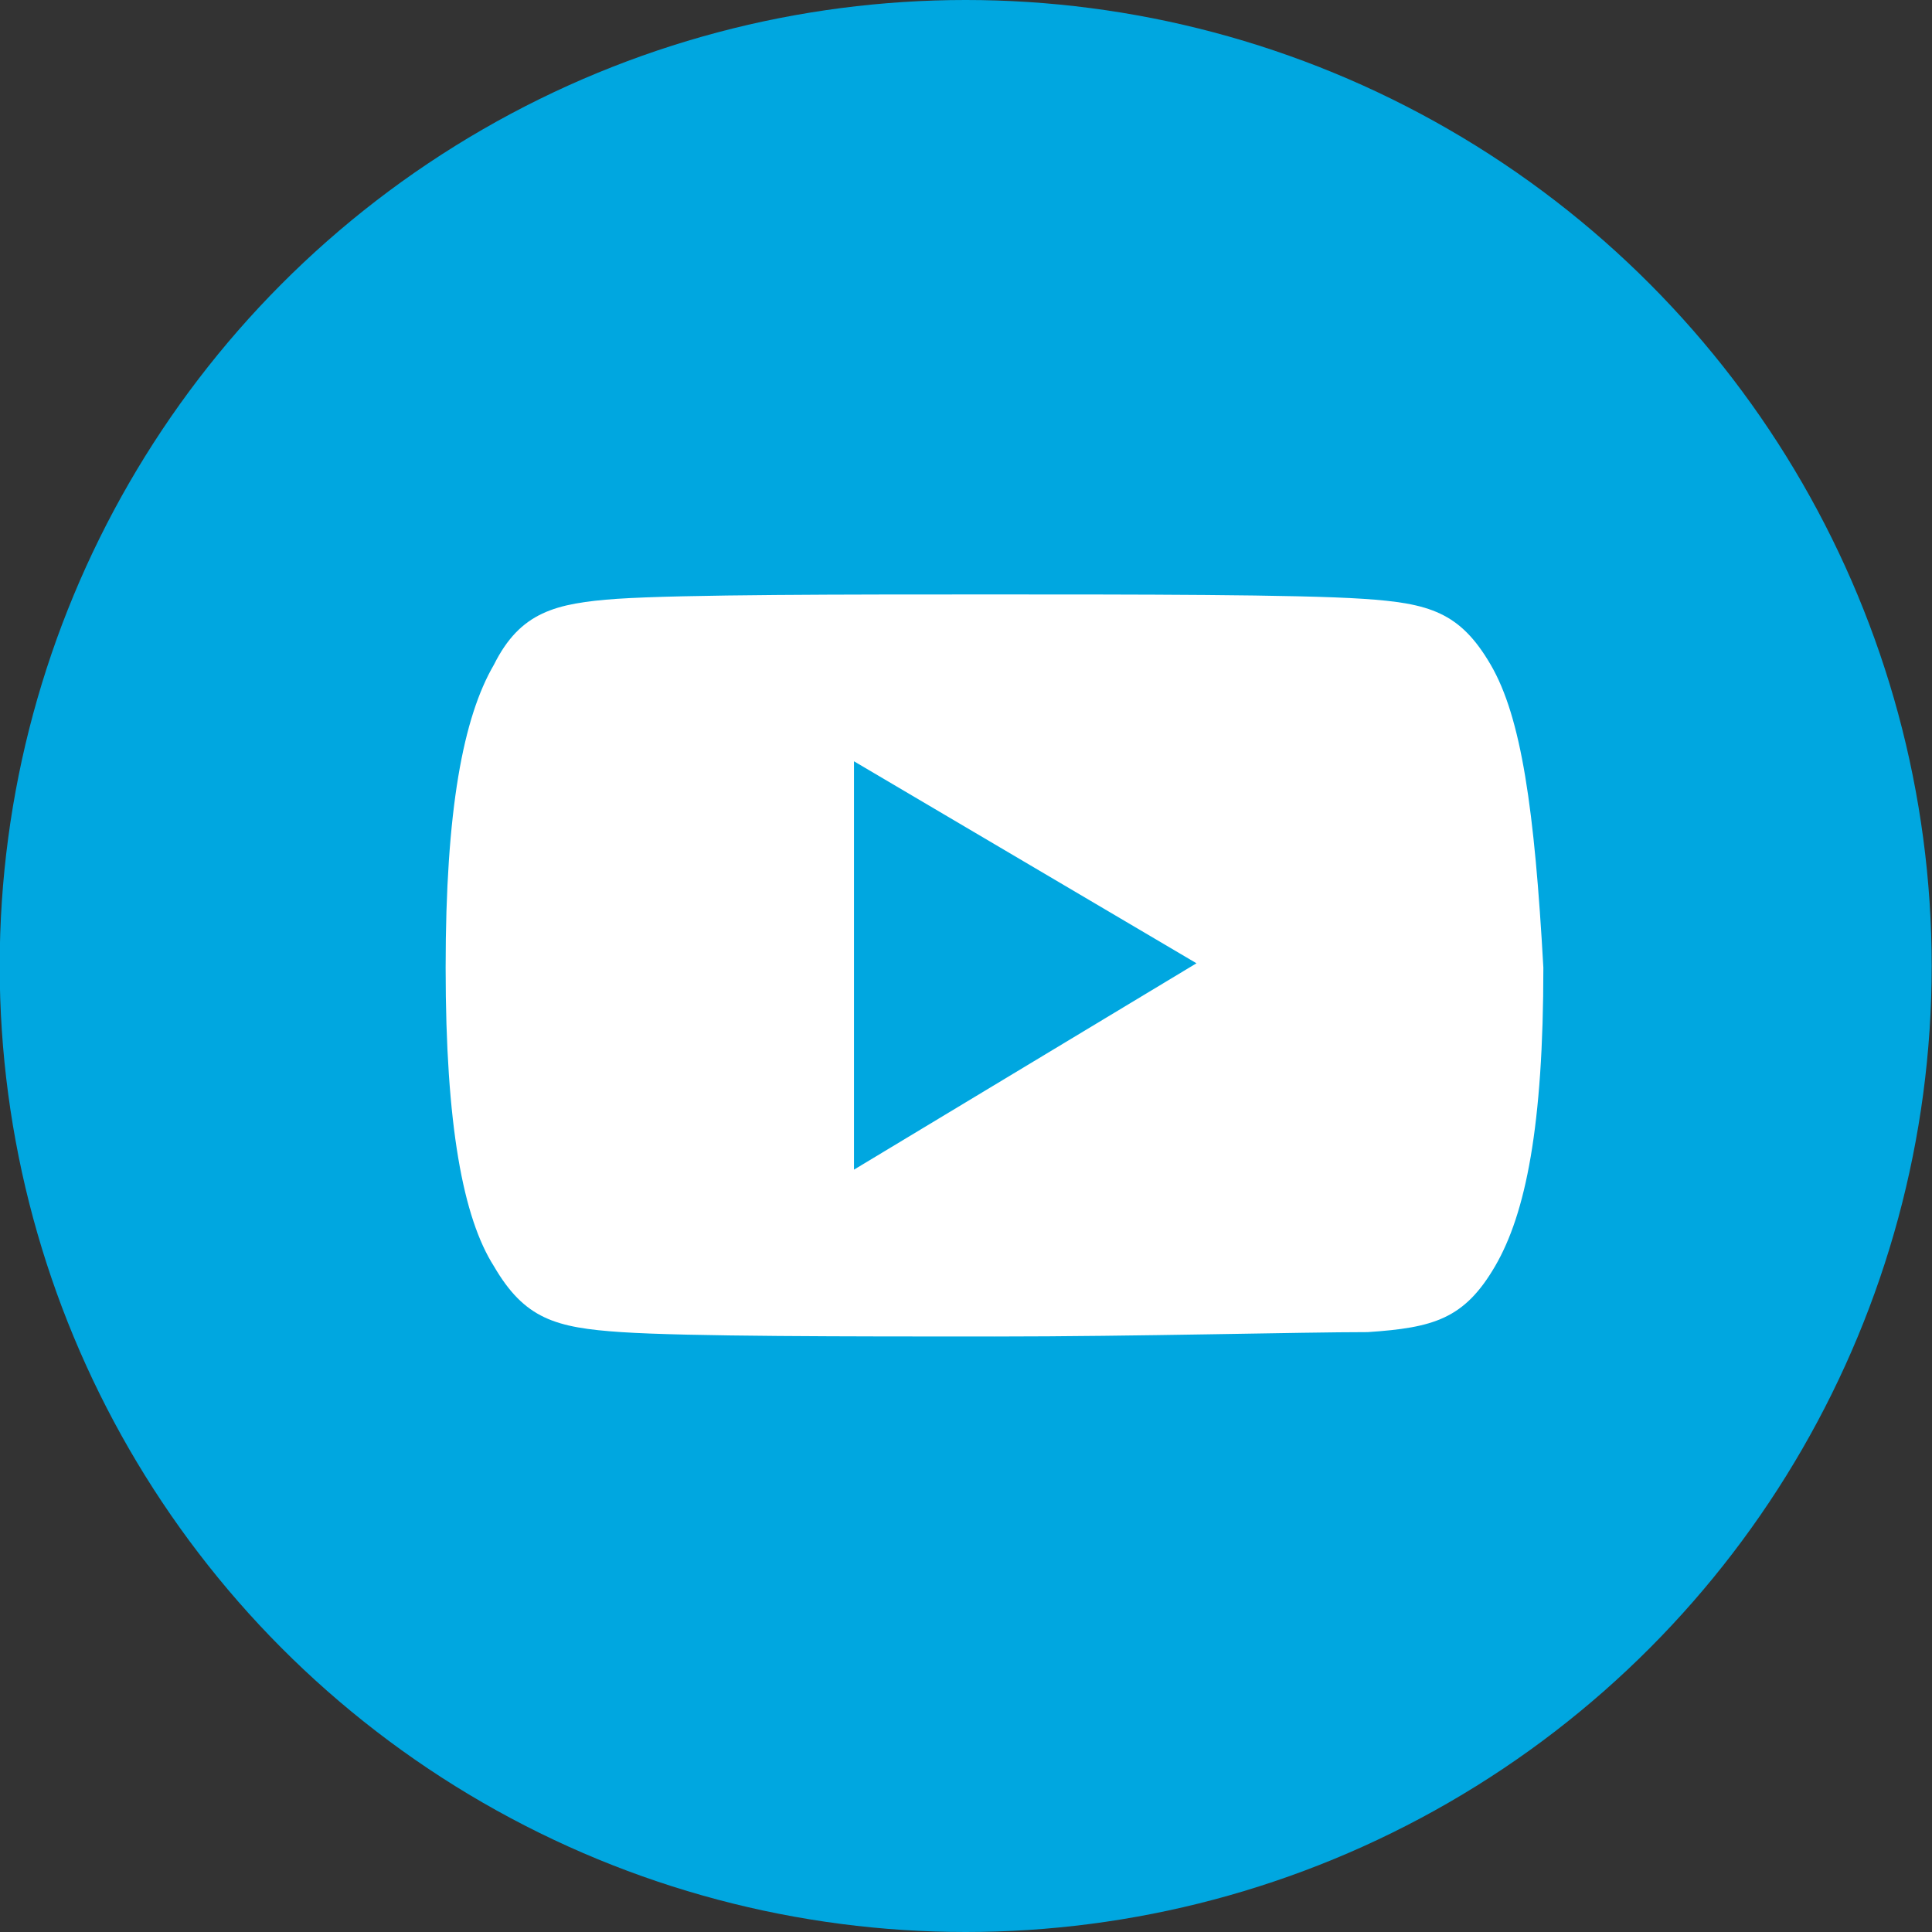
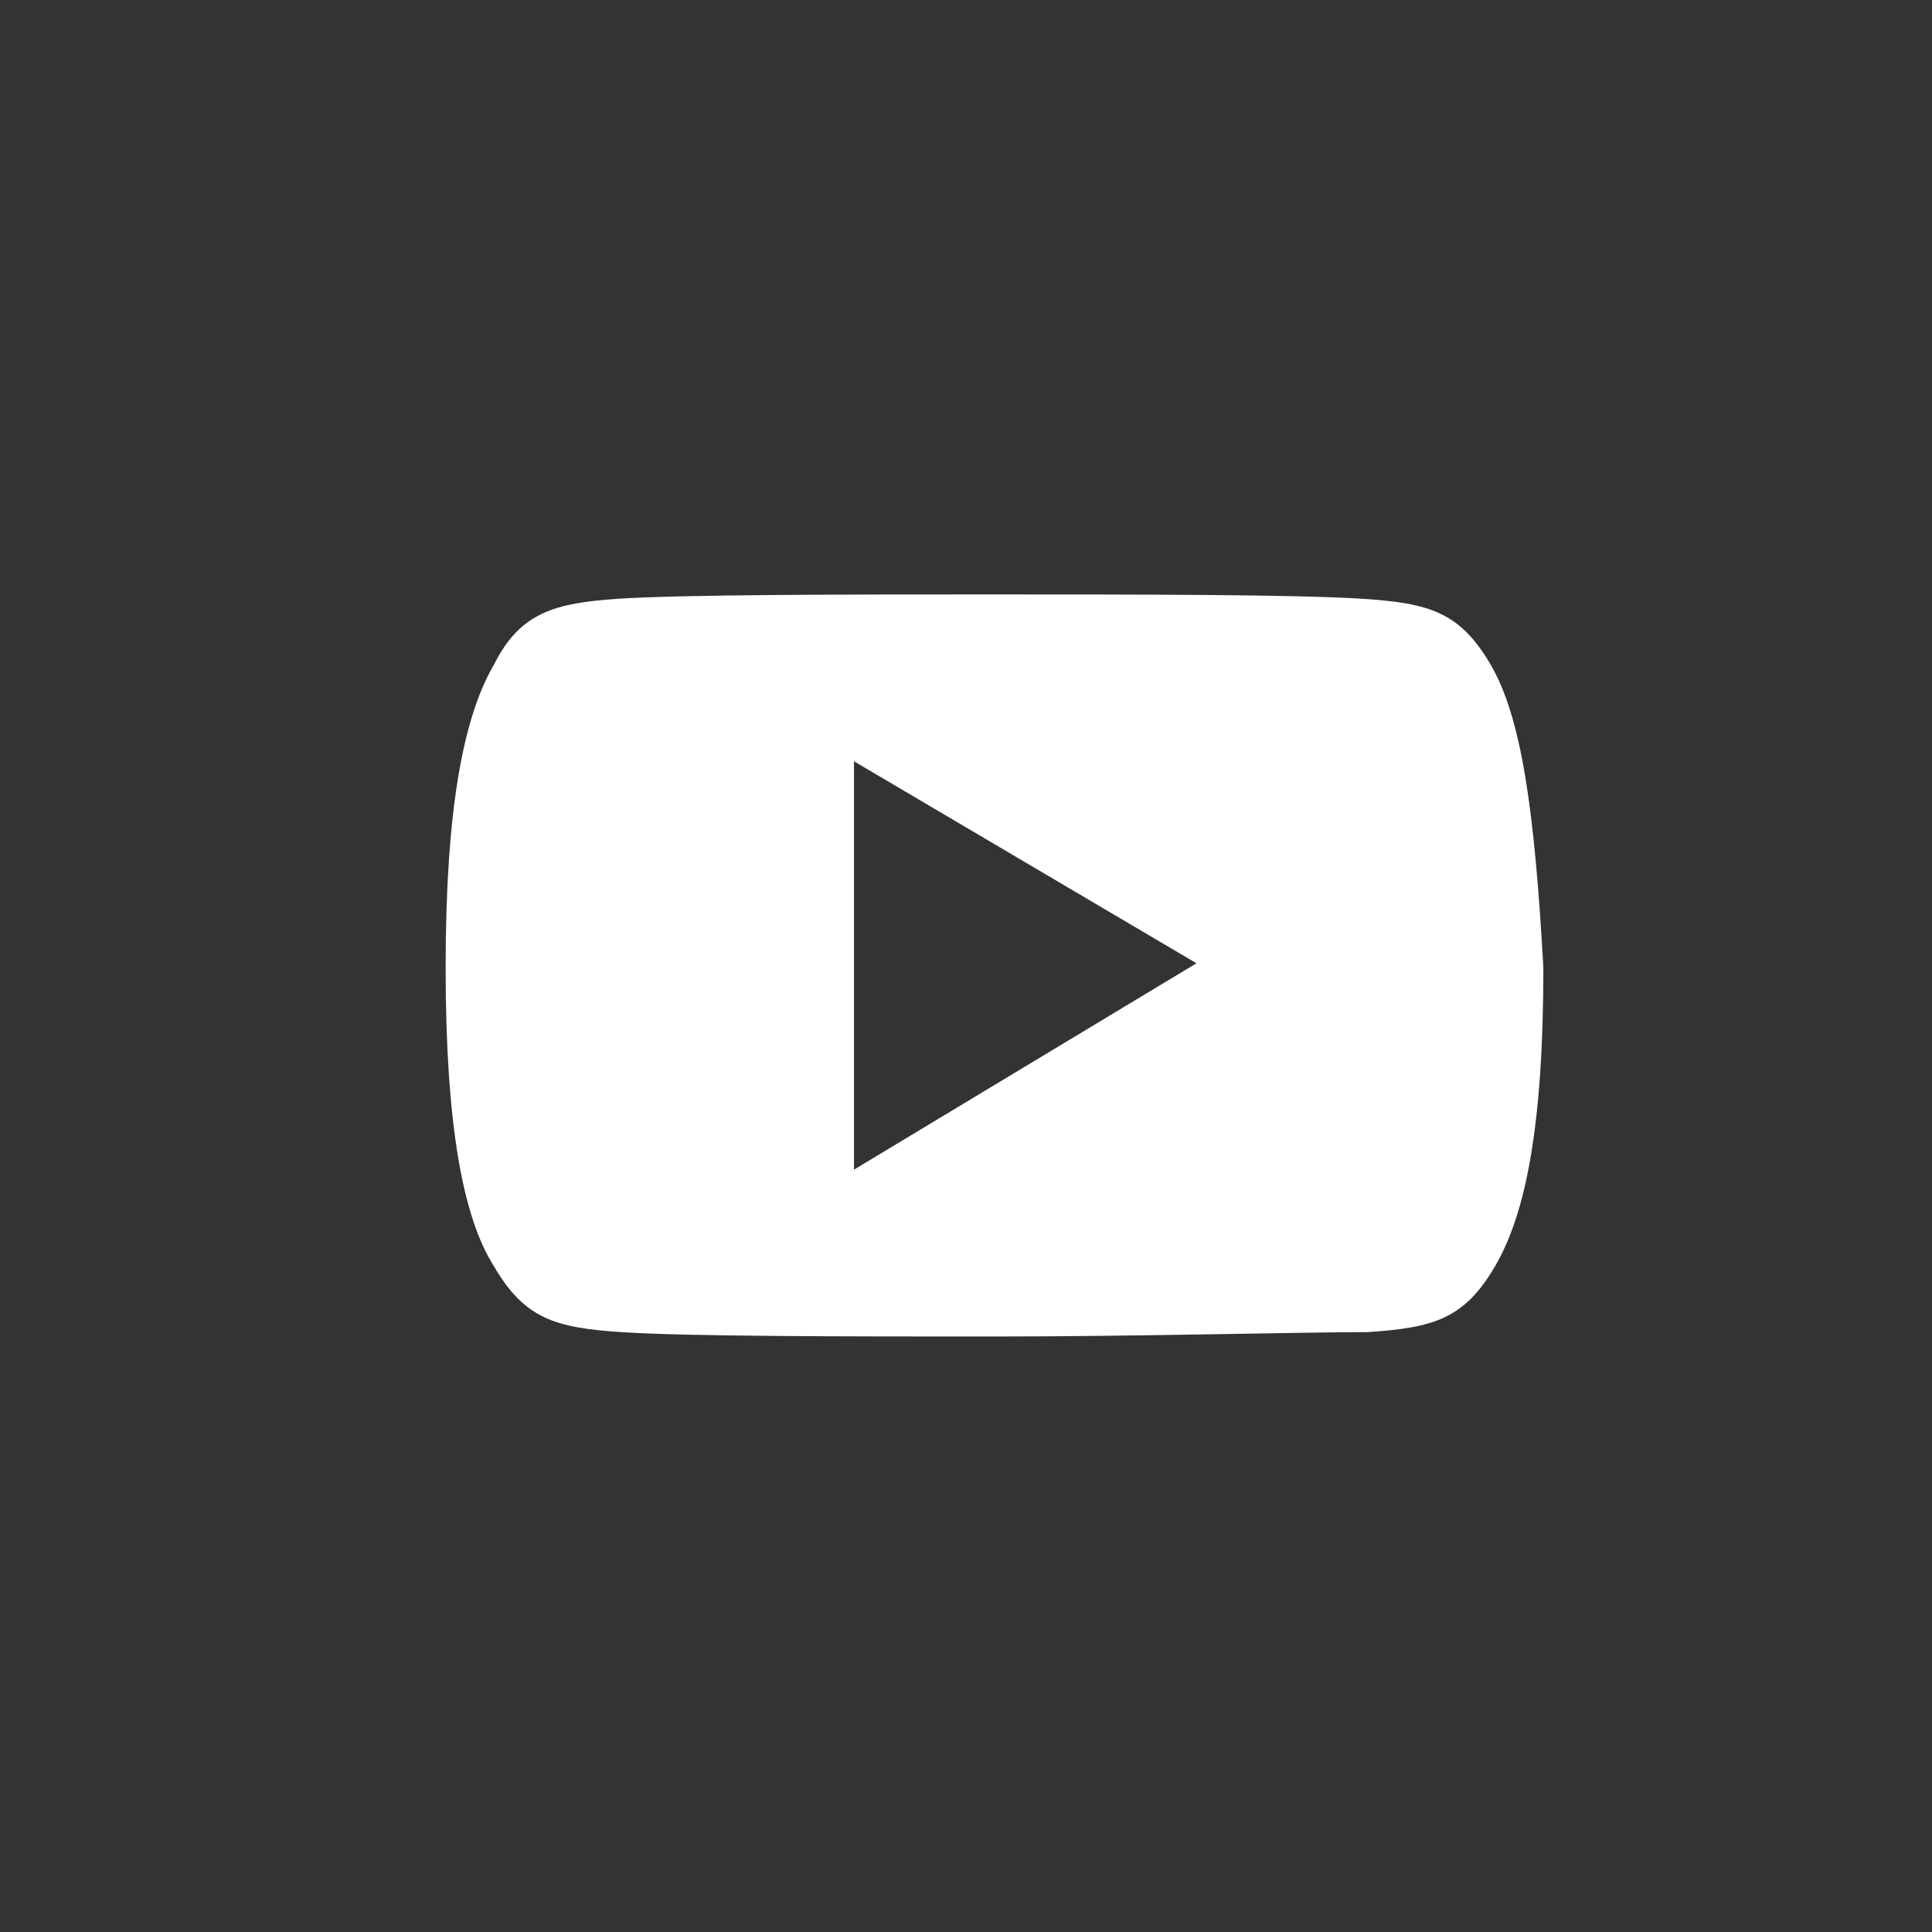
<svg xmlns="http://www.w3.org/2000/svg" version="1.1" id="Layer_1" x="0px" y="0px" viewBox="0 0 44 44" style="enable-background:new 0 0 44 44;" xml:space="preserve">
  <rect x="0" y="0" width="44" height="44" fill="#333333" stroke="none" />
  <style type="text/css">
	.st0{fill-rule:evenodd;clip-rule:evenodd;fill:#00A7E0;}
	.st1{fill:#FFFFFF;}
</style>
  <g id="Symbols">
    <g id="floater" transform="translate(-1850, -30)">
      <g id="Group-11">
        <g id="Group-4" transform="translate(1666, 30)">
          <g id="Group-3" transform="translate(183, 0)">
            <g id="Group-17" transform="translate(0.993, 0)">
              <g id="Group-13-Copy">
                <g id="Group-9">
-                   <ellipse id="Oval-2" class="st0" cx="22" cy="22" rx="22" ry="22" />
-                 </g>
+                   </g>
              </g>
            </g>
            <g id="youtube" transform="translate(11.149, 13.538)">
              <path id="Shape" class="st1" d="M23.8,1.6c-0.7-1.2-1.4-1.4-2.9-1.5C19.4,0,15.7,0,12.4,0c-3.2,0-7,0-8.5,0.1        C2.5,0.2,1.7,0.4,1.1,1.6C0.4,2.8,0,4.9,0,8.5c0,3.6,0.4,5.7,1.1,6.8c0.7,1.2,1.4,1.4,2.9,1.5c1.5,0.1,5.2,0.1,8.5,0.1        c3.2,0,7-0.1,8.5-0.1c1.5-0.1,2.2-0.3,2.9-1.5c0.7-1.2,1.1-3.2,1.1-6.8C24.8,4.9,24.5,2.8,23.8,1.6z M9.3,13.1V3.8l7.8,4.6        L9.3,13.1z" />
            </g>
          </g>
        </g>
      </g>
    </g>
  </g>
</svg>